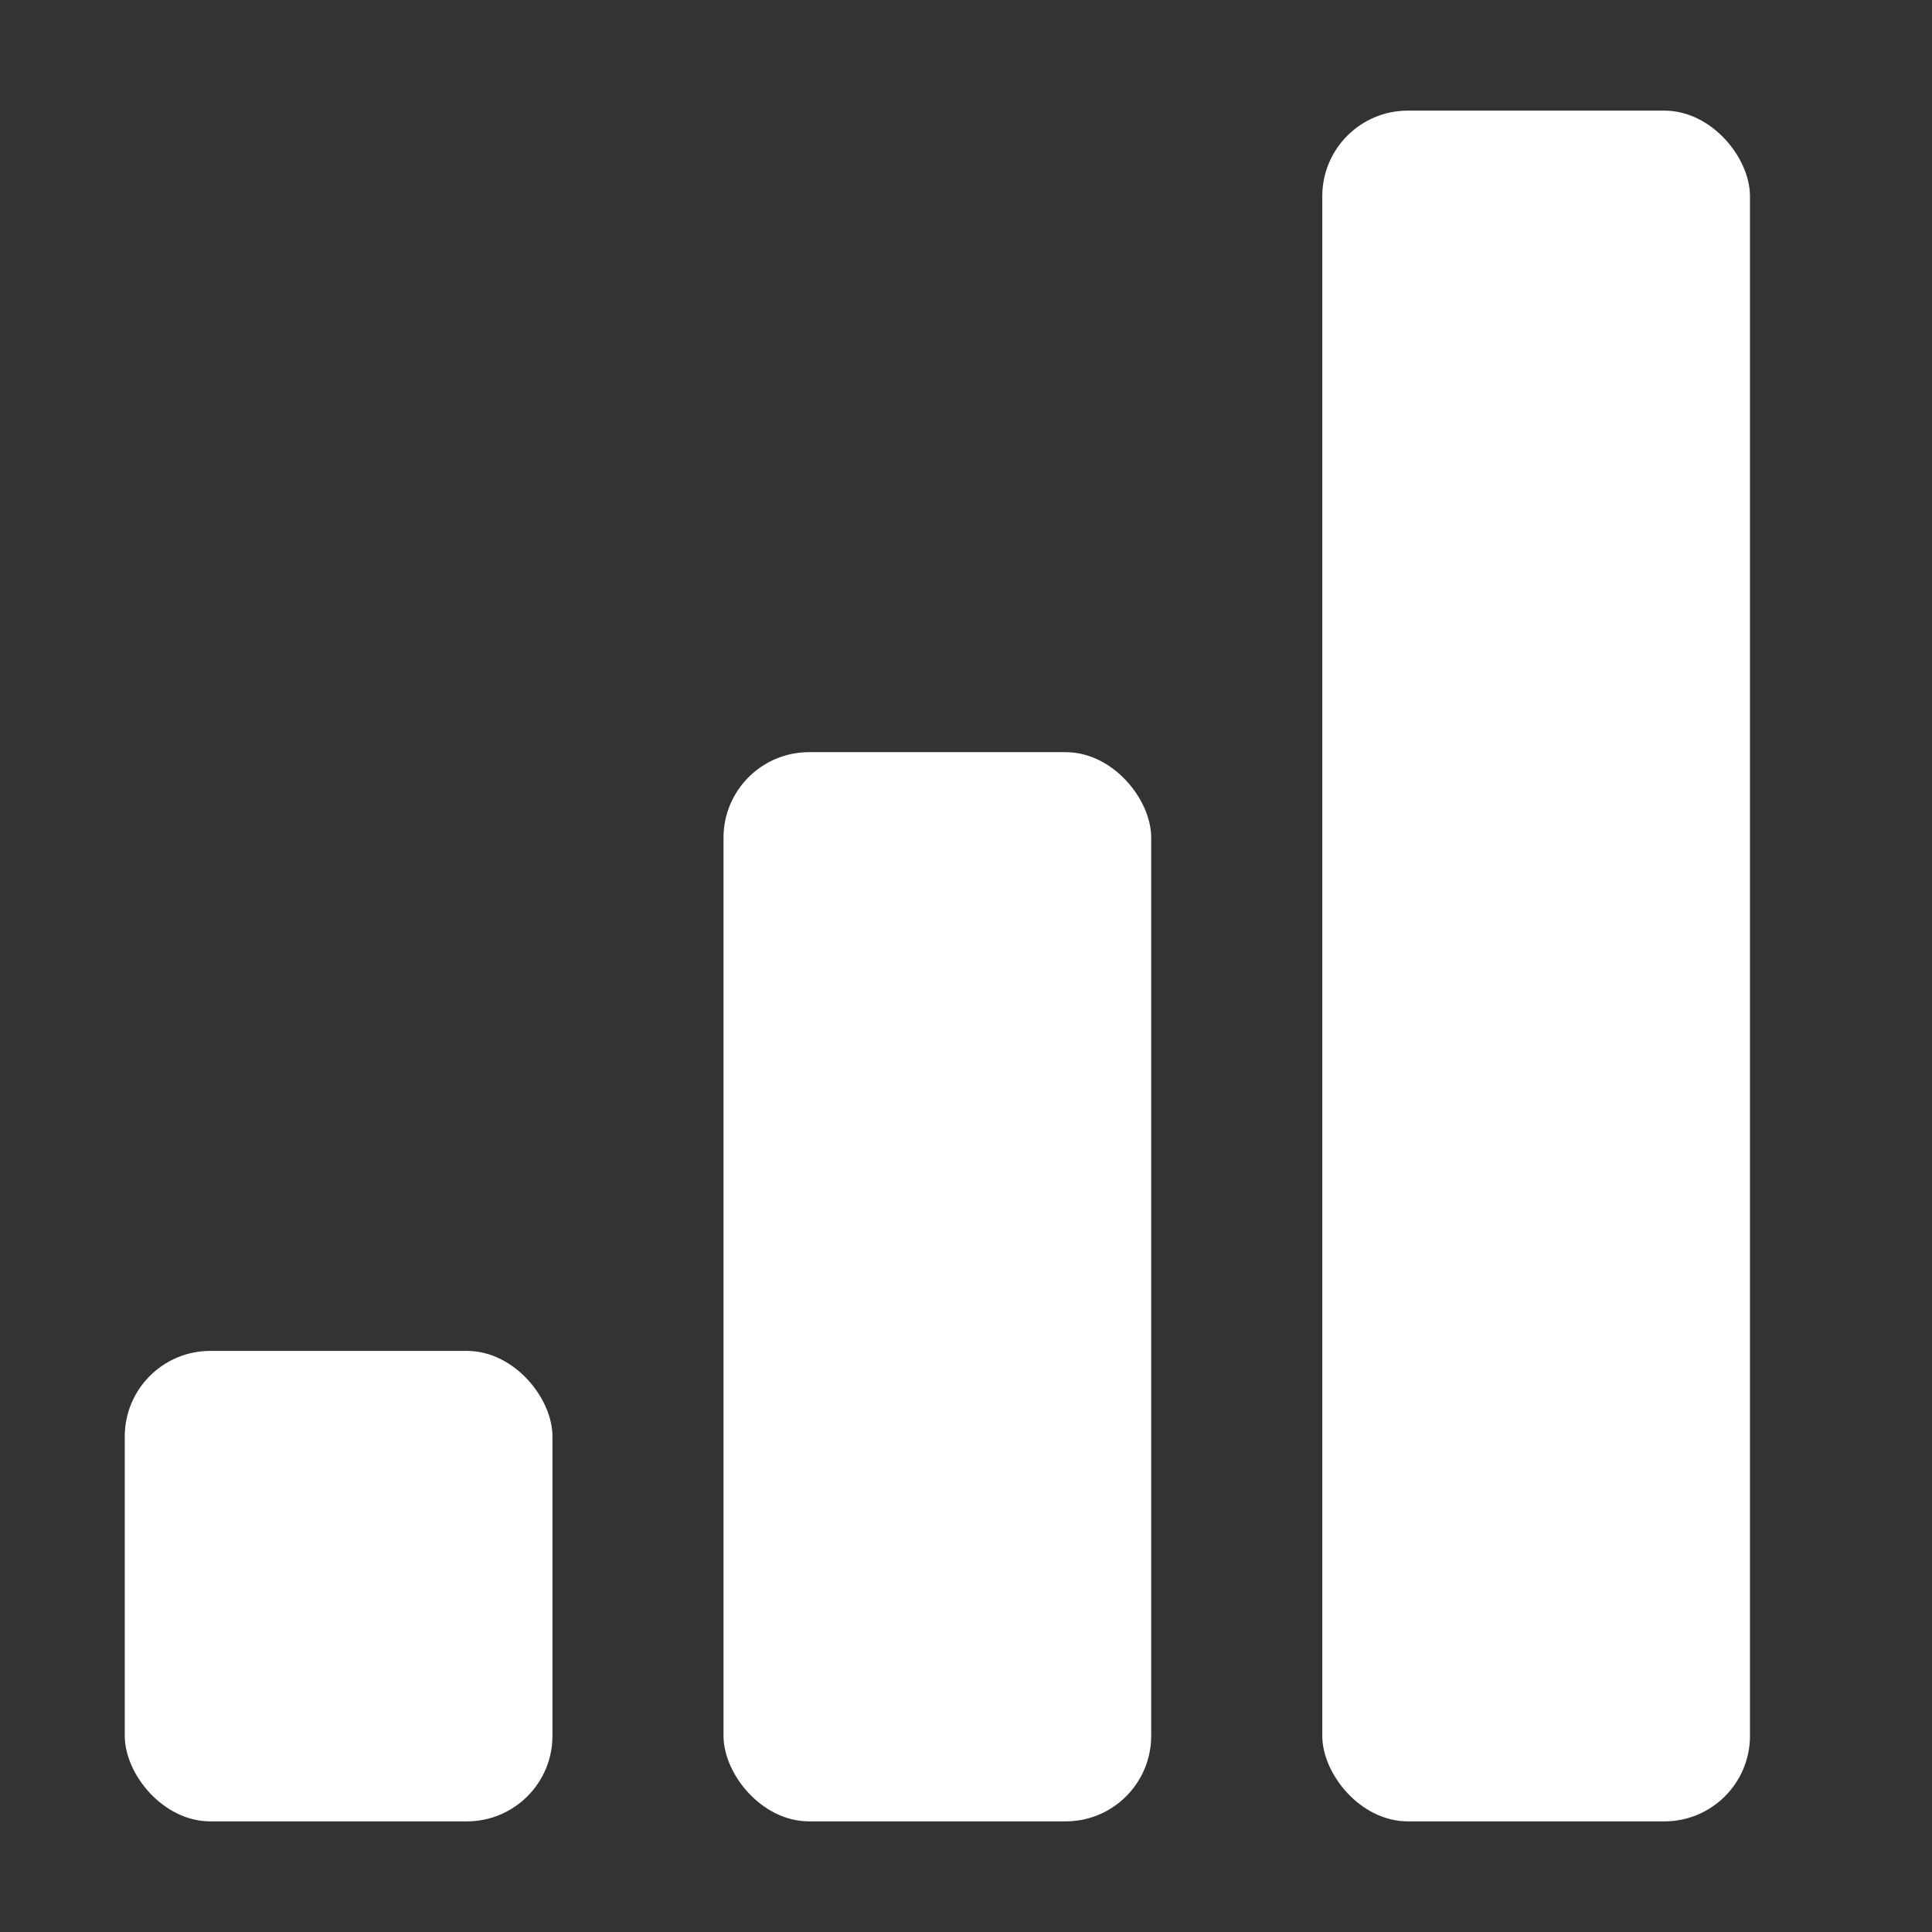
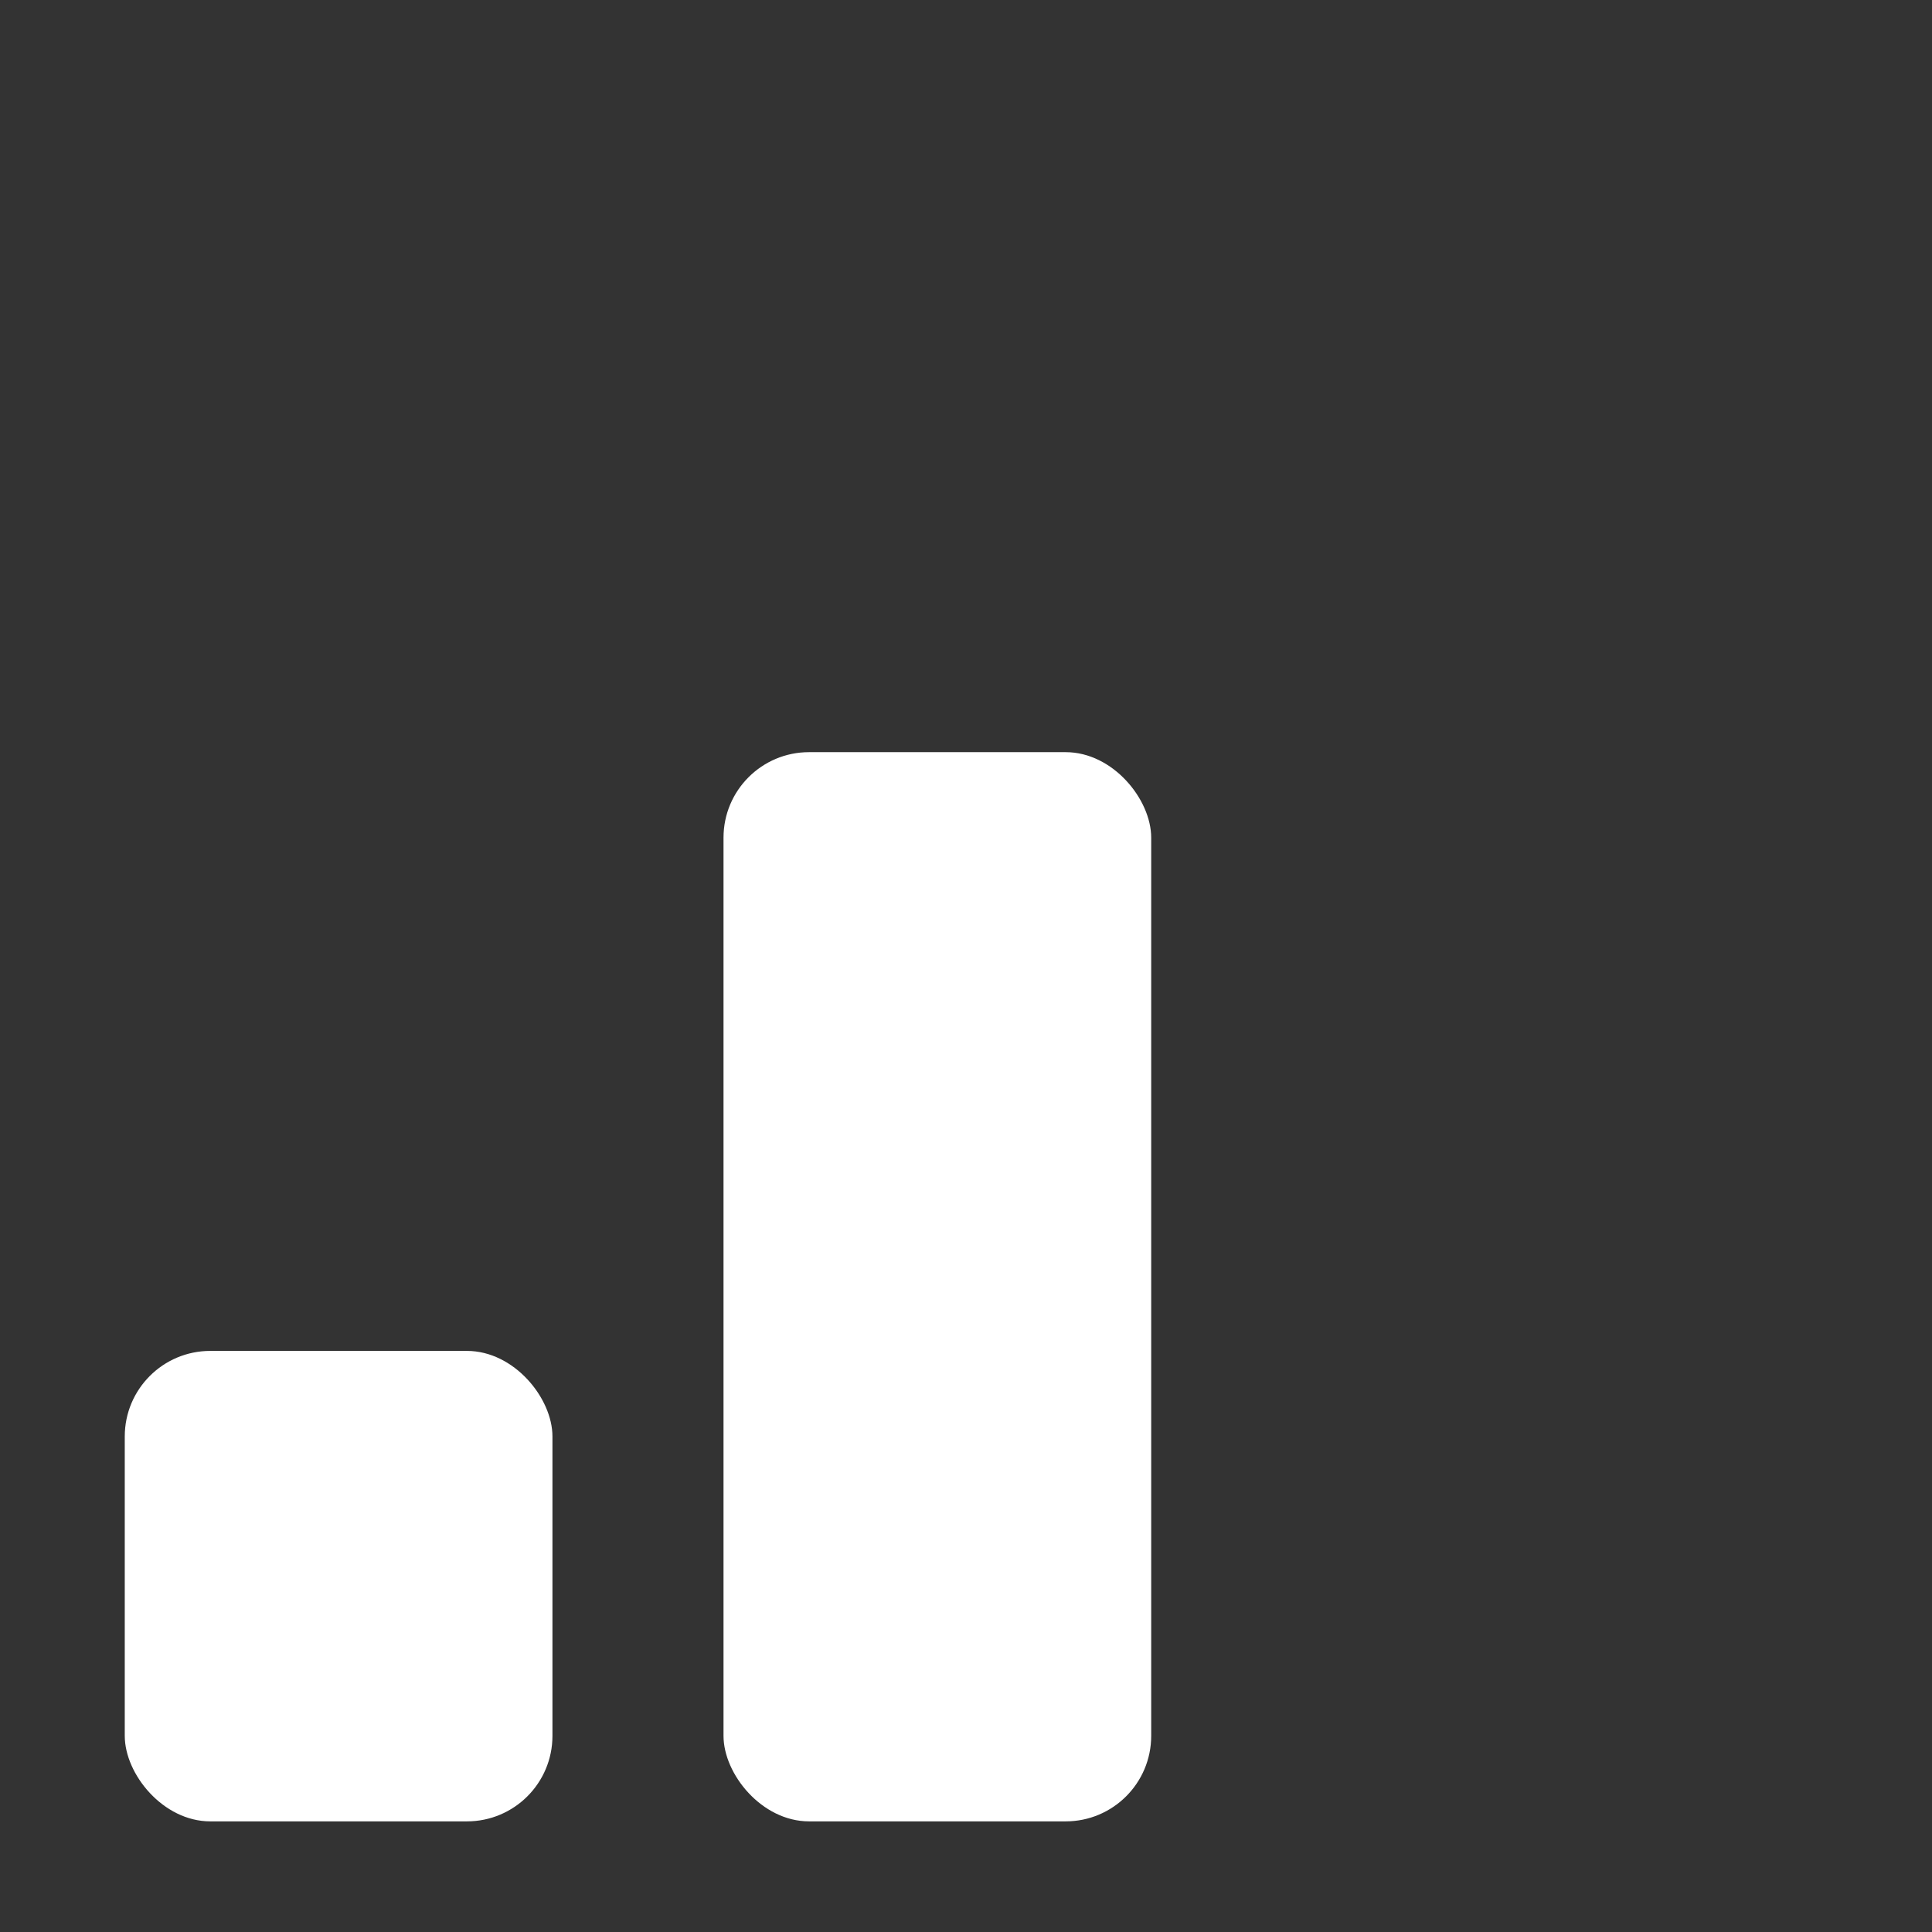
<svg xmlns="http://www.w3.org/2000/svg" id="Layer_1" viewBox="0 0 92 92">
  <rect x="0" y="0" width="92" height="92" fill="#333333" stroke="none" />
  <defs>
    <style>.cls-1{fill:#ffffff;stroke-width:0px;}</style>
  </defs>
  <g id="Layer_7">
    <g id="Group_19">
-       <rect id="Rectangle_107" class="cls-1" x="62.966" y="5.268" width="20.366" height="81.464" rx="4.073" ry="4.073" />
      <rect id="Rectangle_108" class="cls-1" x="34.453" y="35.817" width="20.366" height="50.915" rx="4.073" ry="4.073" />
      <rect id="Rectangle_109" class="cls-1" x="5.941" y="64.329" width="20.366" height="22.403" rx="4.073" ry="4.073" />
    </g>
  </g>
</svg>